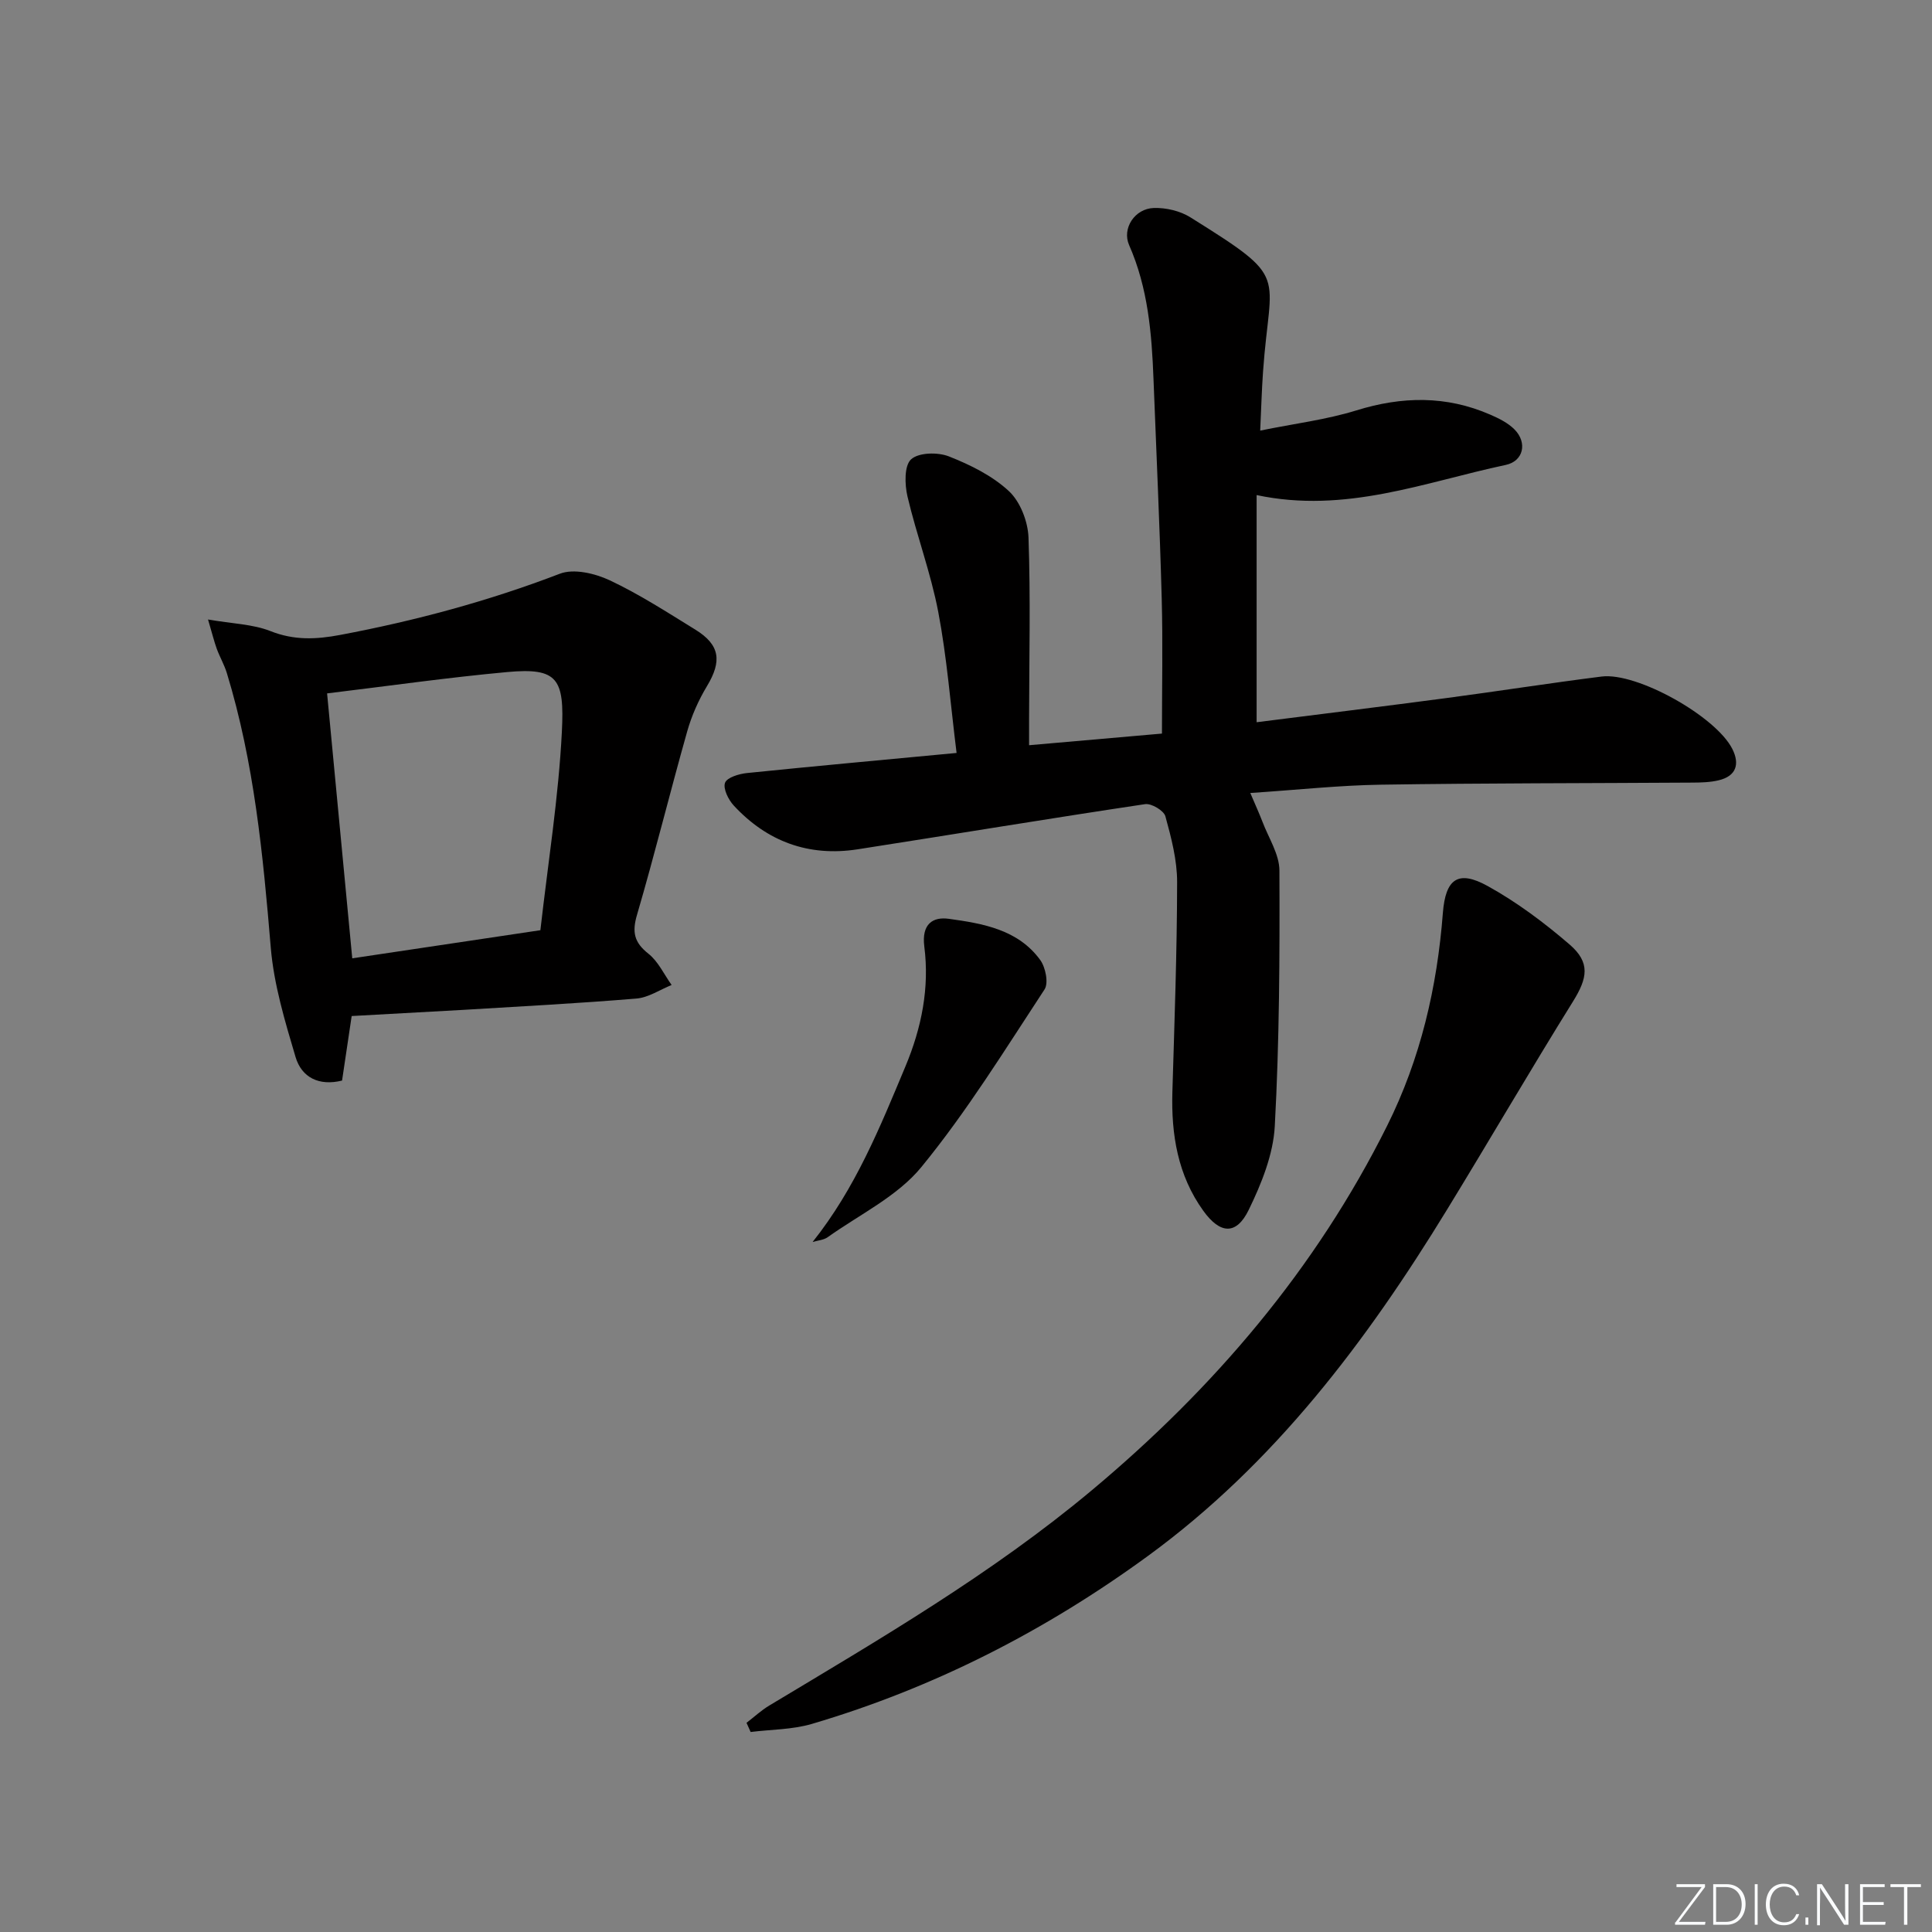
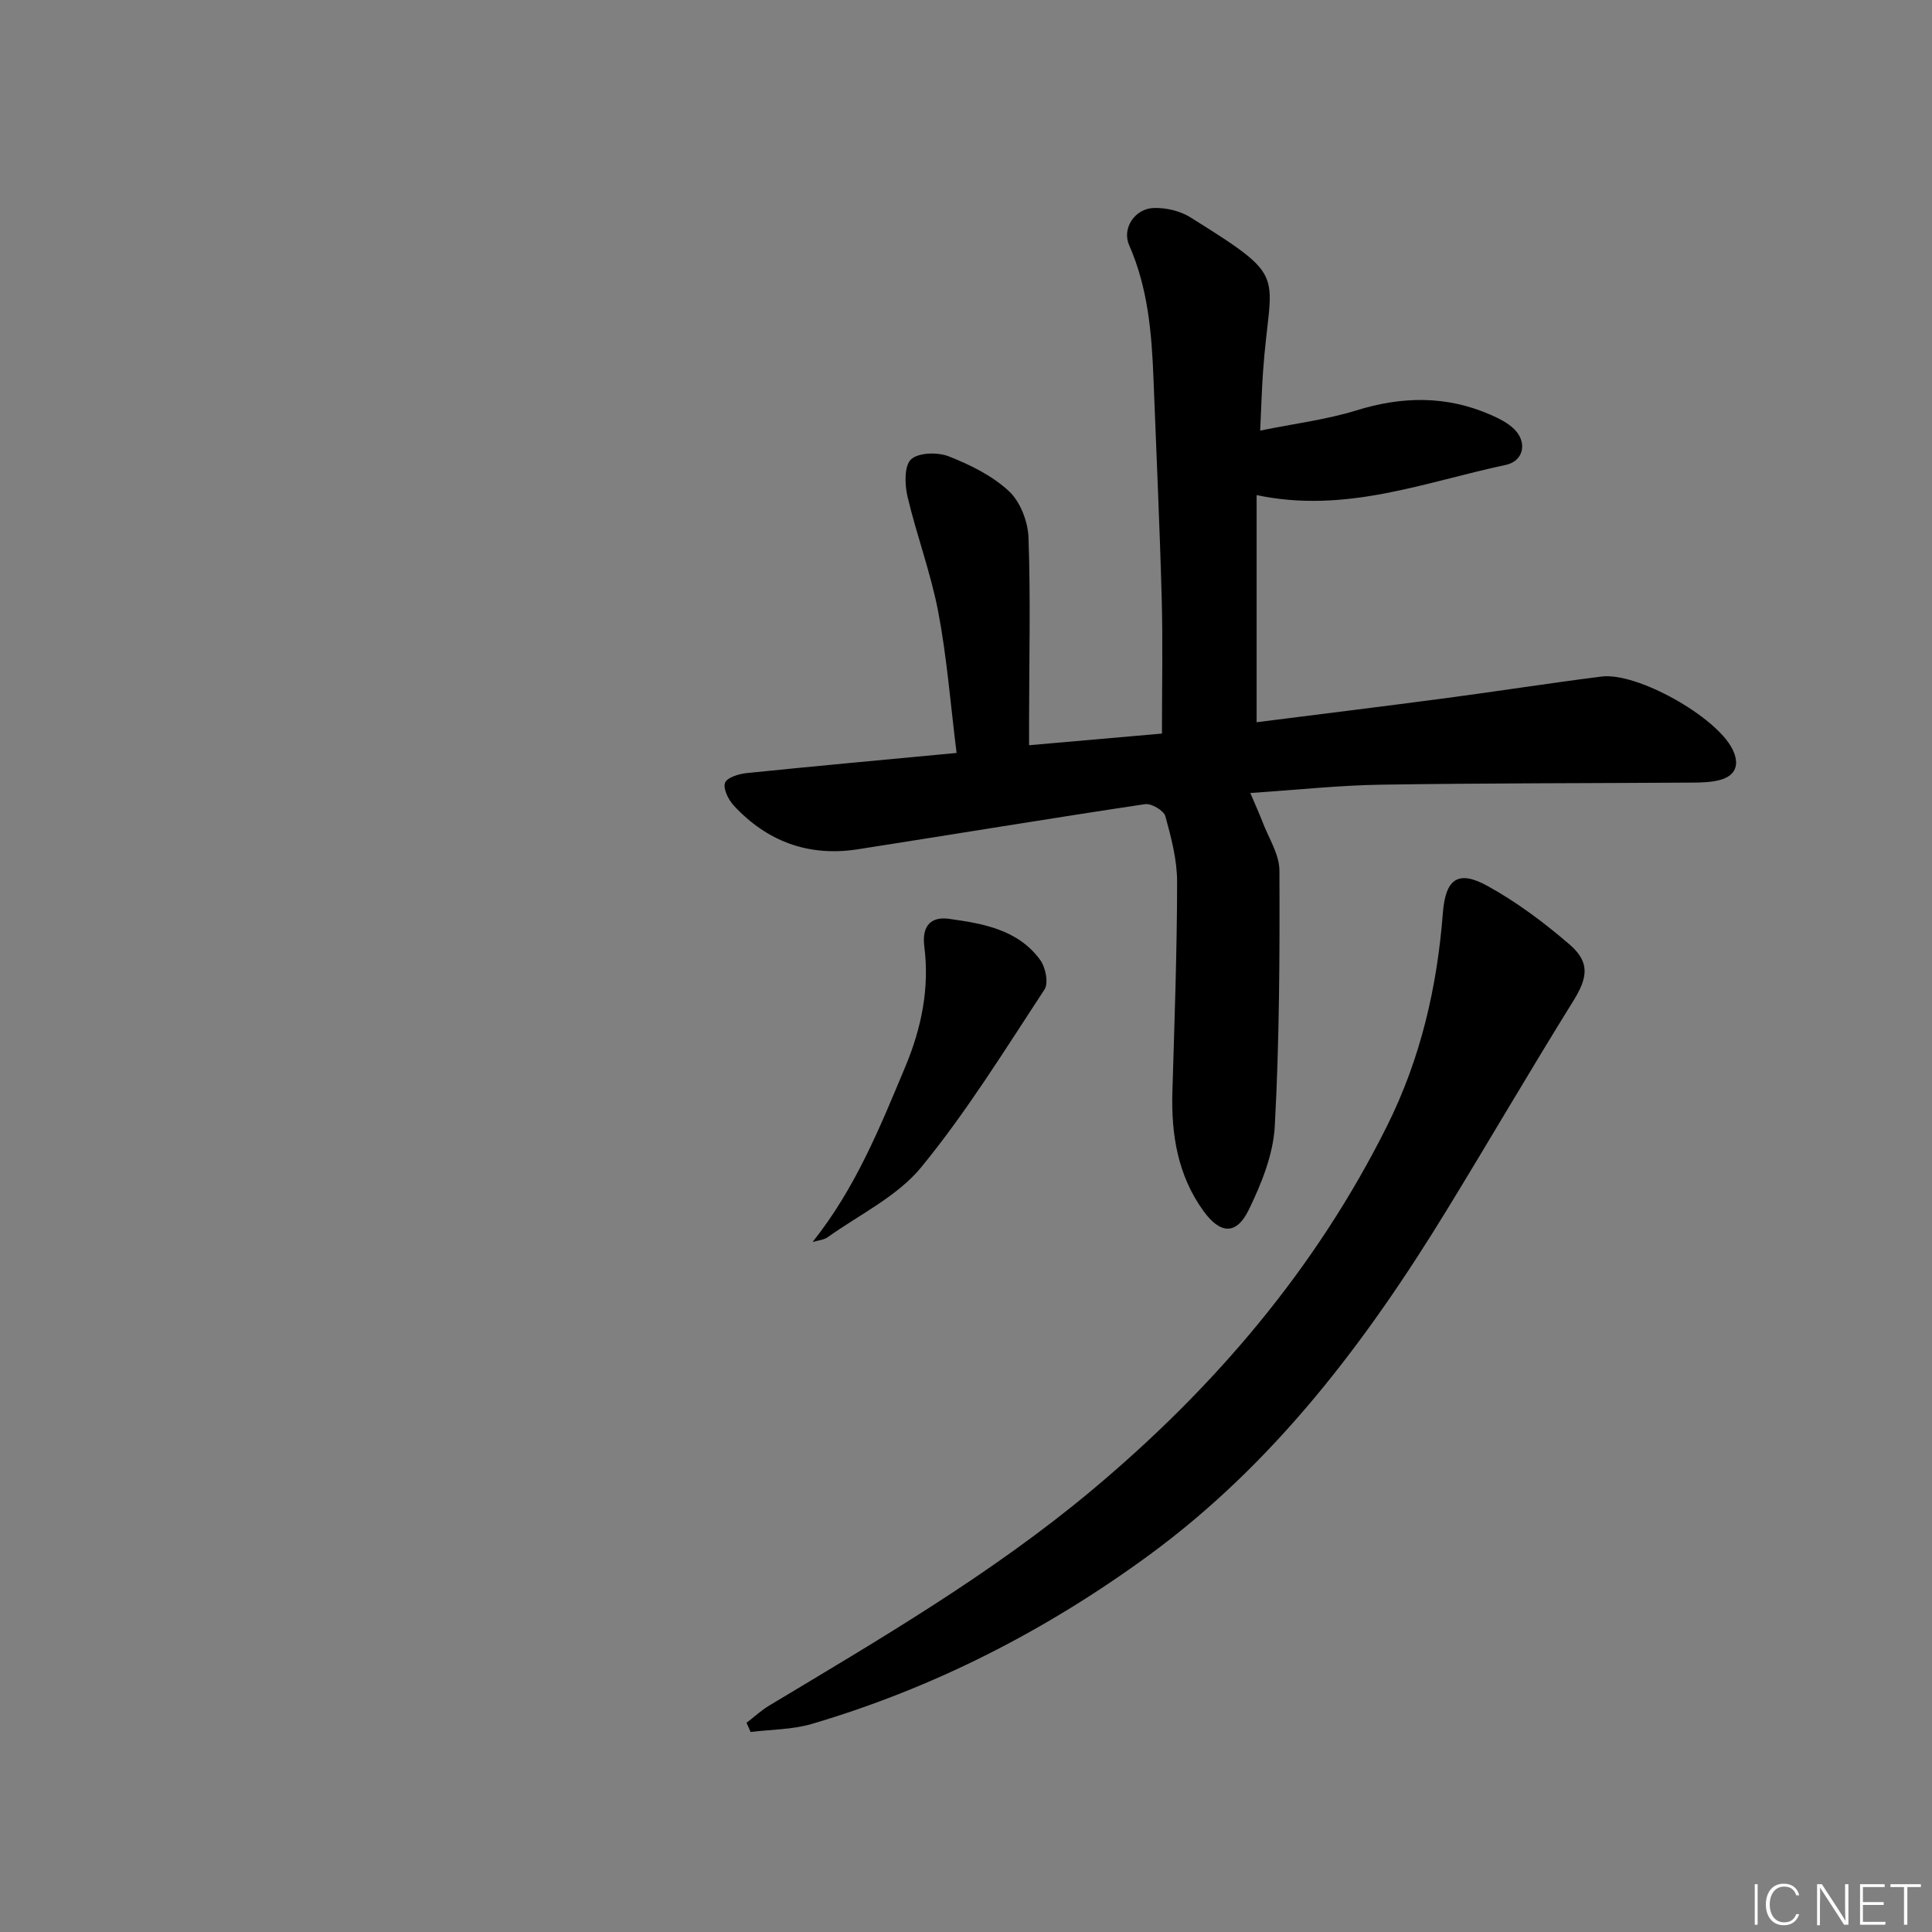
<svg xmlns="http://www.w3.org/2000/svg" enable-background="new 0 0 400 400" viewBox="0 0 400 400">
  <rect x="0" y="0" width="400" height="400" fill="#808080" stroke="none" />
  <g fill="#fafbfc">
-     <path d="m346.9 398 5.4-7.3h-5.2v-.6h5.9v.6l-5.4 7.2h5.5l-.1.6h-6.2v-.5z" />
-     <path d="m354.7 390.1h2.8c2.3 0 3.9 1.6 3.9 4.1s-1.6 4.3-3.9 4.3h-2.8zm.6 7.8h2c2.2 0 3.3-1.6 3.3-3.6 0-1.8-1-3.6-3.3-3.6h-2z" />
    <path d="m363.9 390.1v8.4h-.6v-8.4z" />
    <path d="m372.5 396.3c-.4 1.3-1.4 2.3-3.2 2.3-2.4 0-3.7-1.9-3.7-4.3 0-2.3 1.2-4.3 3.7-4.3 1.8 0 2.9 1 3.2 2.4h-.6c-.4-1.1-1.1-1.8-2.5-1.8-2.1 0-3 1.9-3 3.7s.9 3.7 3 3.7c1.4 0 2.1-.7 2.5-1.7z" />
-     <path d="m373.8 398.5v-1.5h.6v1.5z" />
    <path d="m376.2 398.5v-8.4h1c1.3 2 4.4 6.7 4.9 7.6-.1-1.2-.1-2.4-.1-3.8v-3.8h.7v8.4h-.9c-1.2-1.9-4.4-6.8-5-7.7.1 1.1 0 2.3 0 3.9v3.9h-.6z" />
    <path d="m390 394.4h-4.3v3.5h4.7l-.1.6h-5.2v-8.4h5.1v.6h-4.5v3.1h4.3z" />
    <path d="m394.2 390.7h-2.8v-.6h6.3v.6h-2.8v7.8h-.7z" />
  </g>
  <path d="m198.05 155.89c-1.27-10.16-2-19.77-3.79-29.17-1.54-8.09-4.49-15.91-6.38-23.95-.58-2.48-.68-6.36.75-7.67 1.57-1.43 5.52-1.51 7.82-.61 4.44 1.75 9 4 12.44 7.2 2.35 2.19 3.93 6.29 4.05 9.6.44 12.48.14 24.99.12 37.49v5.51c9.63-.84 18.67-1.63 27.51-2.41 0-9.5.2-18.75-.05-27.99-.41-15.13-1.12-30.26-1.7-45.39-.36-9.49-1.14-18.88-5.05-27.76-1.51-3.42 1.14-7.57 5.15-7.68 2.5-.07 5.4.6 7.51 1.92 20.88 13.05 16.53 11.04 15.07 31.94-.27 3.79-.37 7.58-.59 12.23 7.09-1.45 13.67-2.25 19.91-4.18 9.47-2.94 18.62-3.09 27.73.88 1.8.78 3.69 1.72 5.03 3.08 2.67 2.71 1.86 6.55-1.84 7.33-16.75 3.55-33.15 10.15-51.57 6.24v47.03c13.07-1.66 26.22-3.27 39.35-5.01 10.7-1.42 21.37-3.1 32.08-4.45 7.31-.92 23.68 8.25 27.07 15.01 1.56 3.11.81 5.6-2.83 6.47-1.75.42-3.62.47-5.44.48-21.5.14-42.99.1-64.49.43-8.61.13-17.2 1.07-27.05 1.72 1.02 2.4 1.83 4.16 2.52 5.96 1.27 3.35 3.5 6.73 3.51 10.1.07 17.64 0 35.31-.96 52.92-.32 5.88-2.76 11.92-5.39 17.32-2.56 5.26-5.9 5.07-9.41.2-5.29-7.35-6.66-15.77-6.4-24.63.43-14.47.96-28.94.98-43.41.01-4.56-1.21-9.2-2.43-13.64-.33-1.18-2.89-2.71-4.2-2.51-19.86 2.97-39.67 6.26-59.51 9.35-10.12 1.57-18.74-1.59-25.66-9.07-1.11-1.2-2.24-3.49-1.8-4.7.4-1.1 2.89-1.85 4.54-2.02 14.19-1.45 28.4-2.74 43.4-4.16z" fill="#010000" />
-   <path d="m72.81 210.36c-.67 4.48-1.32 8.86-1.99 13.36-4.78 1.18-8.37-.64-9.63-4.88-2.2-7.42-4.49-15-5.13-22.65-1.6-19.21-3.44-38.33-9.1-56.86-.53-1.72-1.46-3.31-2.08-5-.54-1.49-.91-3.03-1.81-6.07 5.09.88 9.27.96 12.92 2.4 4.9 1.94 9.44 1.74 14.47.79 15.54-2.93 30.68-7 45.46-12.67 2.89-1.11 7.28-.06 10.33 1.37 6.14 2.89 11.9 6.63 17.7 10.2 5.13 3.16 5.55 6.52 2.42 11.71-1.76 2.92-3.19 6.15-4.11 9.43-3.56 12.6-6.69 25.33-10.37 37.9-1.06 3.6-.6 5.72 2.35 8.06 2.04 1.61 3.24 4.28 4.81 6.48-2.43.98-4.8 2.61-7.29 2.81-11.92.99-23.87 1.62-35.81 2.34-7.61.43-15.22.83-23.14 1.28zm39.07-17.77c1.6-14.09 3.77-27.57 4.45-41.11.55-10.95-.83-13.3-11.3-12.34-12.34 1.13-24.62 2.89-37.31 4.42 1.74 18.3 3.44 36.25 5.21 54.85 12.98-1.94 25.7-3.84 38.95-5.82z" fill="#010000" />
  <path d="m154.56 356.69c1.57-1.2 3.04-2.58 4.73-3.59 22.96-13.79 46.12-27.3 66.75-44.55 25.3-21.15 46.36-45.8 61.16-75.49 6.92-13.88 10.34-28.65 11.53-44.03.55-7.09 3.15-8.98 9.29-5.58 6.04 3.34 11.7 7.58 16.95 12.1 4.34 3.75 3.71 6.96.69 11.81-8.86 14.25-17.3 28.76-26.06 43.07-16.69 27.29-35.74 52.58-61.9 71.69-21.24 15.51-44.36 27.35-69.62 34.8-4.04 1.19-8.44 1.14-12.67 1.67-.28-.64-.57-1.27-.85-1.9z" fill="#010000" />
  <path d="m168.24 257.14c8.88-11.14 13.96-23.77 19.22-36.35 3.36-8.03 5-16.3 3.91-24.8-.61-4.76 1.83-6.21 5.07-5.76 7.03.97 14.34 2.21 18.93 8.53 1.1 1.52 1.76 4.77.89 6.09-8.2 12.48-16.08 25.28-25.51 36.79-4.97 6.07-12.8 9.81-19.39 14.51-.85.6-2.07.67-3.12.99z" fill="#010000" />
</svg>